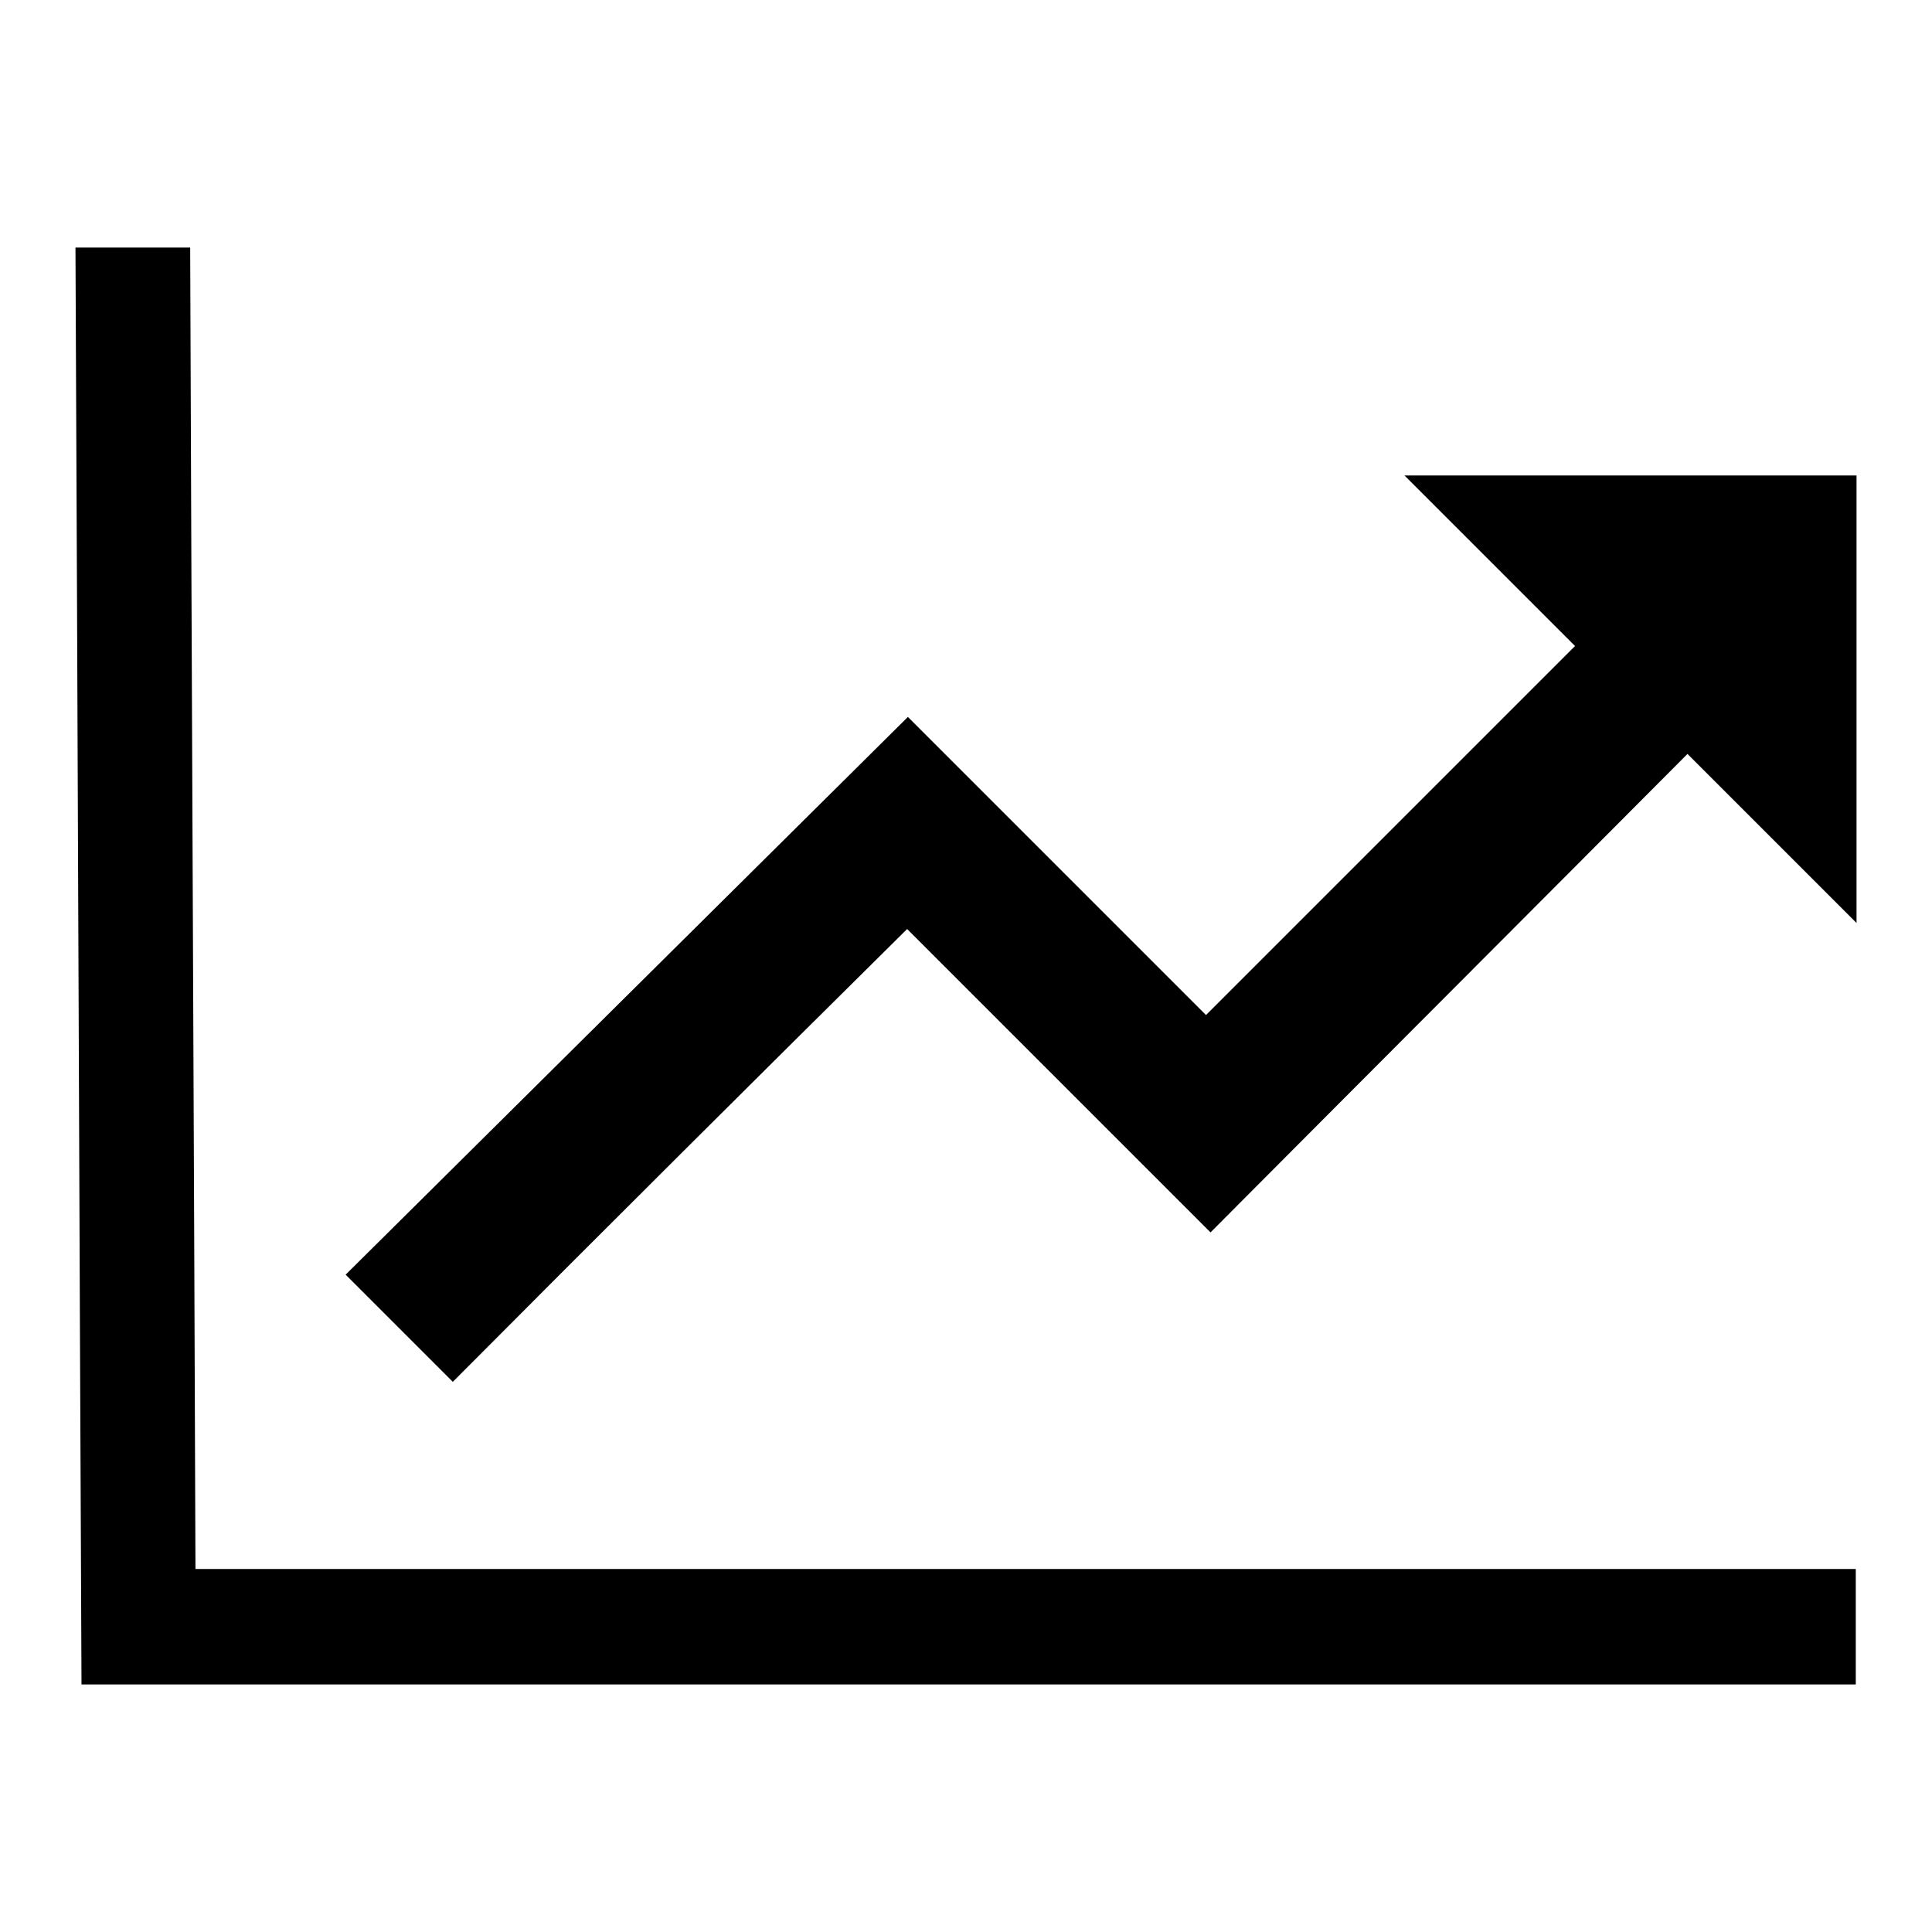
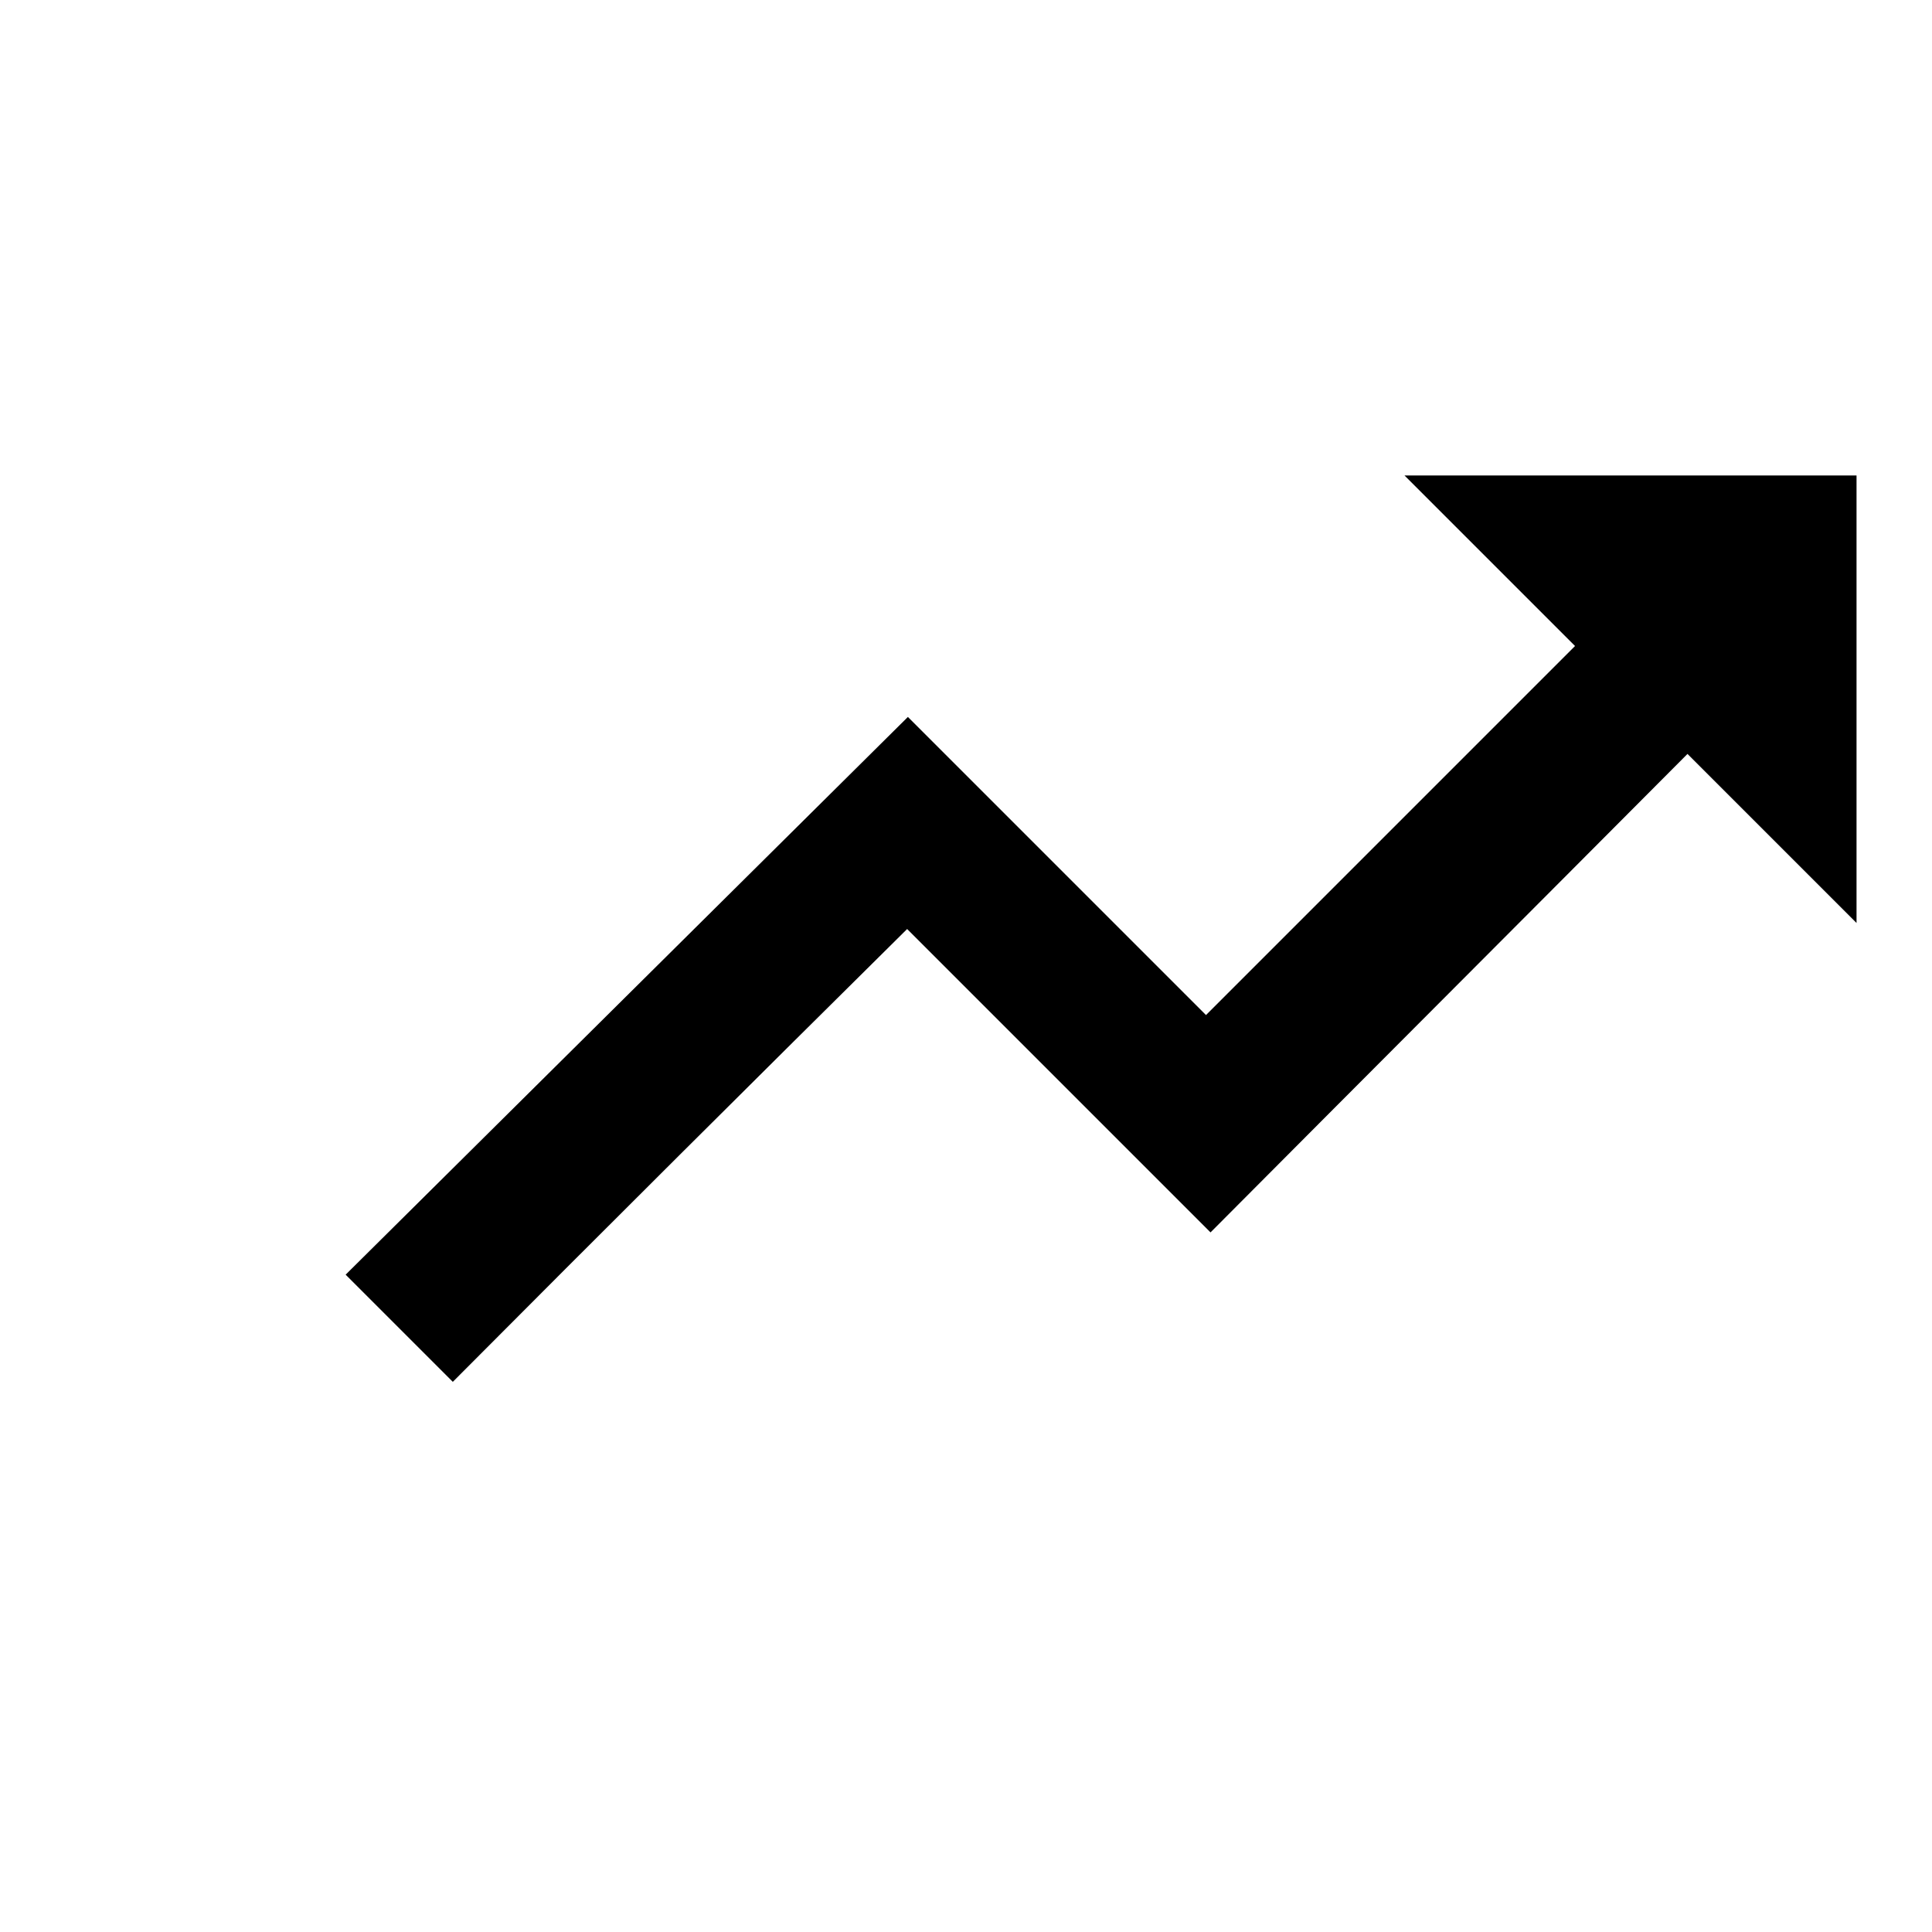
<svg xmlns="http://www.w3.org/2000/svg" version="1.1" x="0px" y="0px" viewBox="0 0 256 256" enable-background="new 0 0 256 256" xml:space="preserve">
  <g>
    <g>
      <path fill="#000000" d="M60,183.1c-4.8-4.8-9.5-9.5-14.2-14.2c24.8-24.6,49.6-49.2,74.5-73.9c13,13,26.3,26.3,39.5,39.5c16.3-16.3,32.6-32.6,48.9-48.9c-7.4-7.4-14.9-14.9-22.6-22.6c20.2,0,40,0,59.9,0c0,19.8,0,39.7,0,59.3c-7.4-7.4-14.9-14.9-22.4-22.4c-21.2,21.3-42.2,42.3-63.2,63.4c-13.6-13.6-26.9-26.9-40.2-40.2C100,143.1,80,163,60,183.1z" />
-       <path fill="#000000" d="M10.8,223.2C10.5,159.9,10.3,96.4,10,32.8c5.1,0,10.1,0,15.2,0c0.2,58.3,0.5,116.7,0.7,175.1c73.4,0,146.7,0,220,0c0,5.1,0,10.1,0,15.3C167.7,223.2,89.3,223.2,10.8,223.2z" />
    </g>
  </g>
</svg>